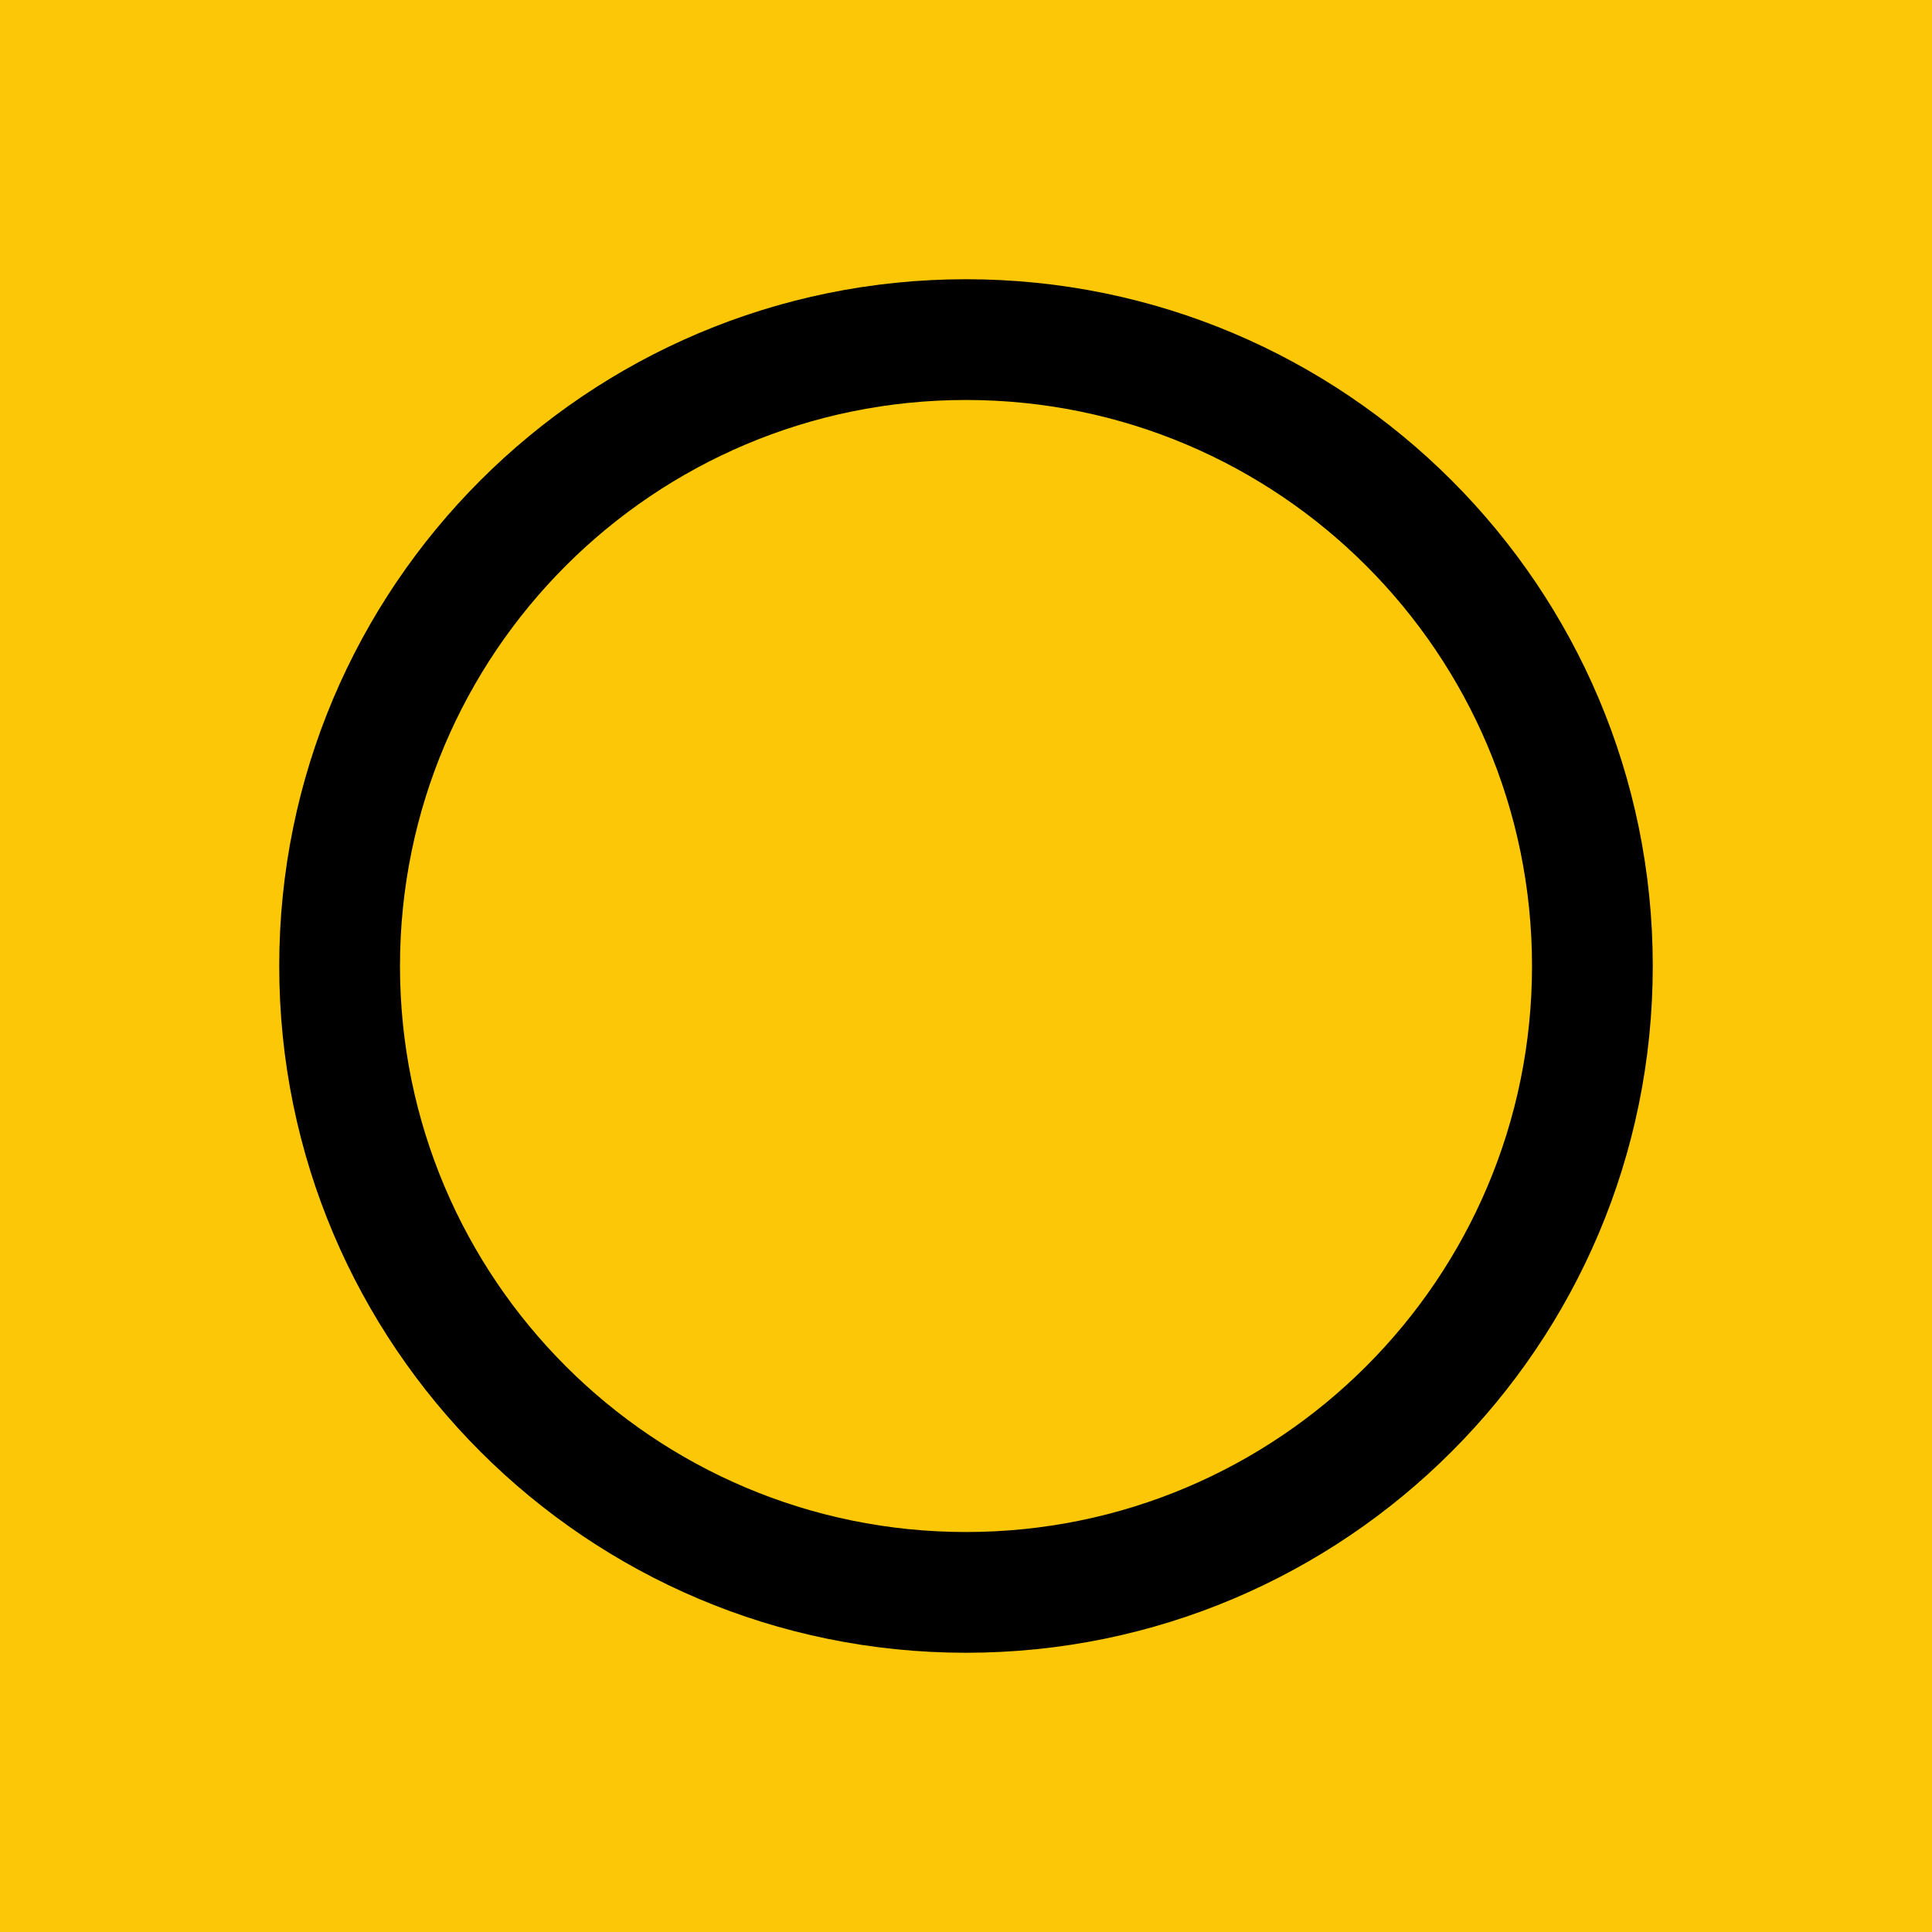
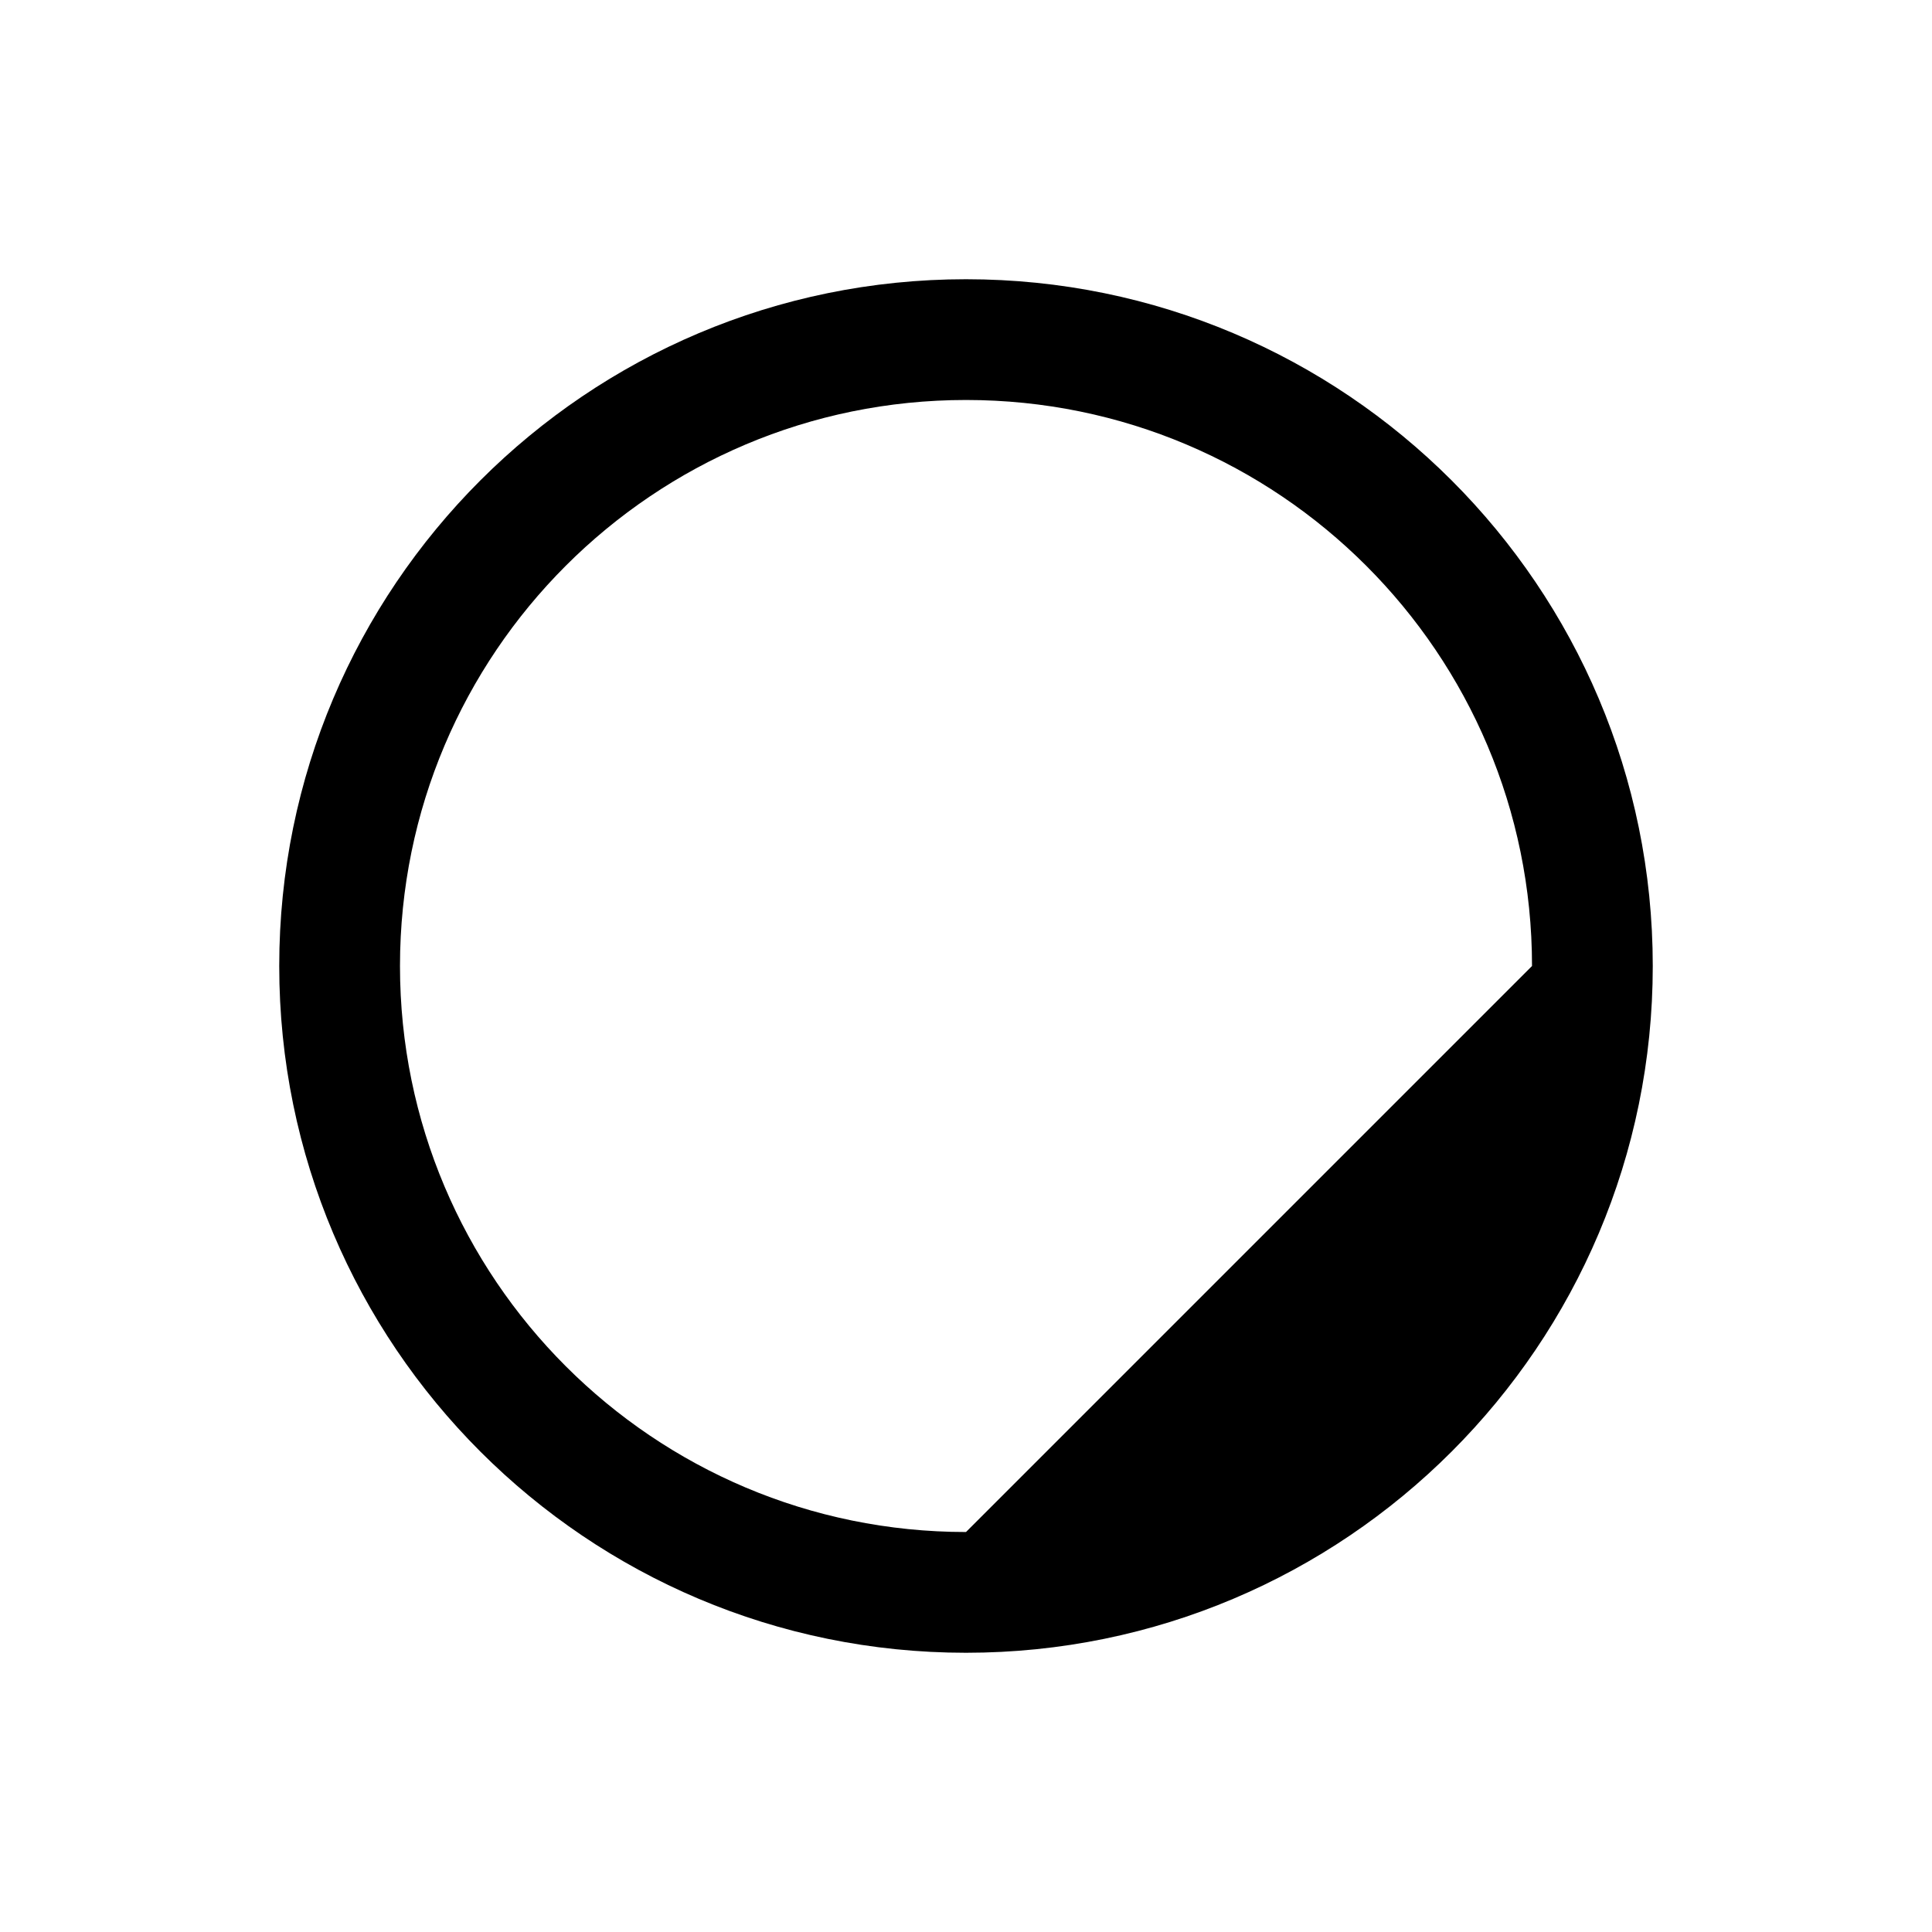
<svg xmlns="http://www.w3.org/2000/svg" version="1.1" width="512" height="512">
  <svg width="512" height="512" viewBox="0 0 512 512" fill="none">
-     <rect width="512" height="512" fill="#FBC707" />
-     <path d="M406 256C406 173.157 338.843 106 256 106C173.157 106 106 173.157 106 256C106 338.843 173.157 406 256 406V438C155.484 438 74 356.516 74 256C74 155.484 155.484 74 256 74C356.516 74 438 155.484 438 256C438 356.516 356.516 438 256 438V406C338.843 406 406 338.843 406 256Z" fill="black" />
+     <path d="M406 256C406 173.157 338.843 106 256 106C173.157 106 106 173.157 106 256C106 338.843 173.157 406 256 406V438C155.484 438 74 356.516 74 256C74 155.484 155.484 74 256 74C356.516 74 438 155.484 438 256C438 356.516 356.516 438 256 438V406Z" fill="black" />
  </svg>
  <style>@media (prefers-color-scheme: light) { :root { filter: none; } }
@media (prefers-color-scheme: dark) { :root { filter: none; } }
</style>
</svg>